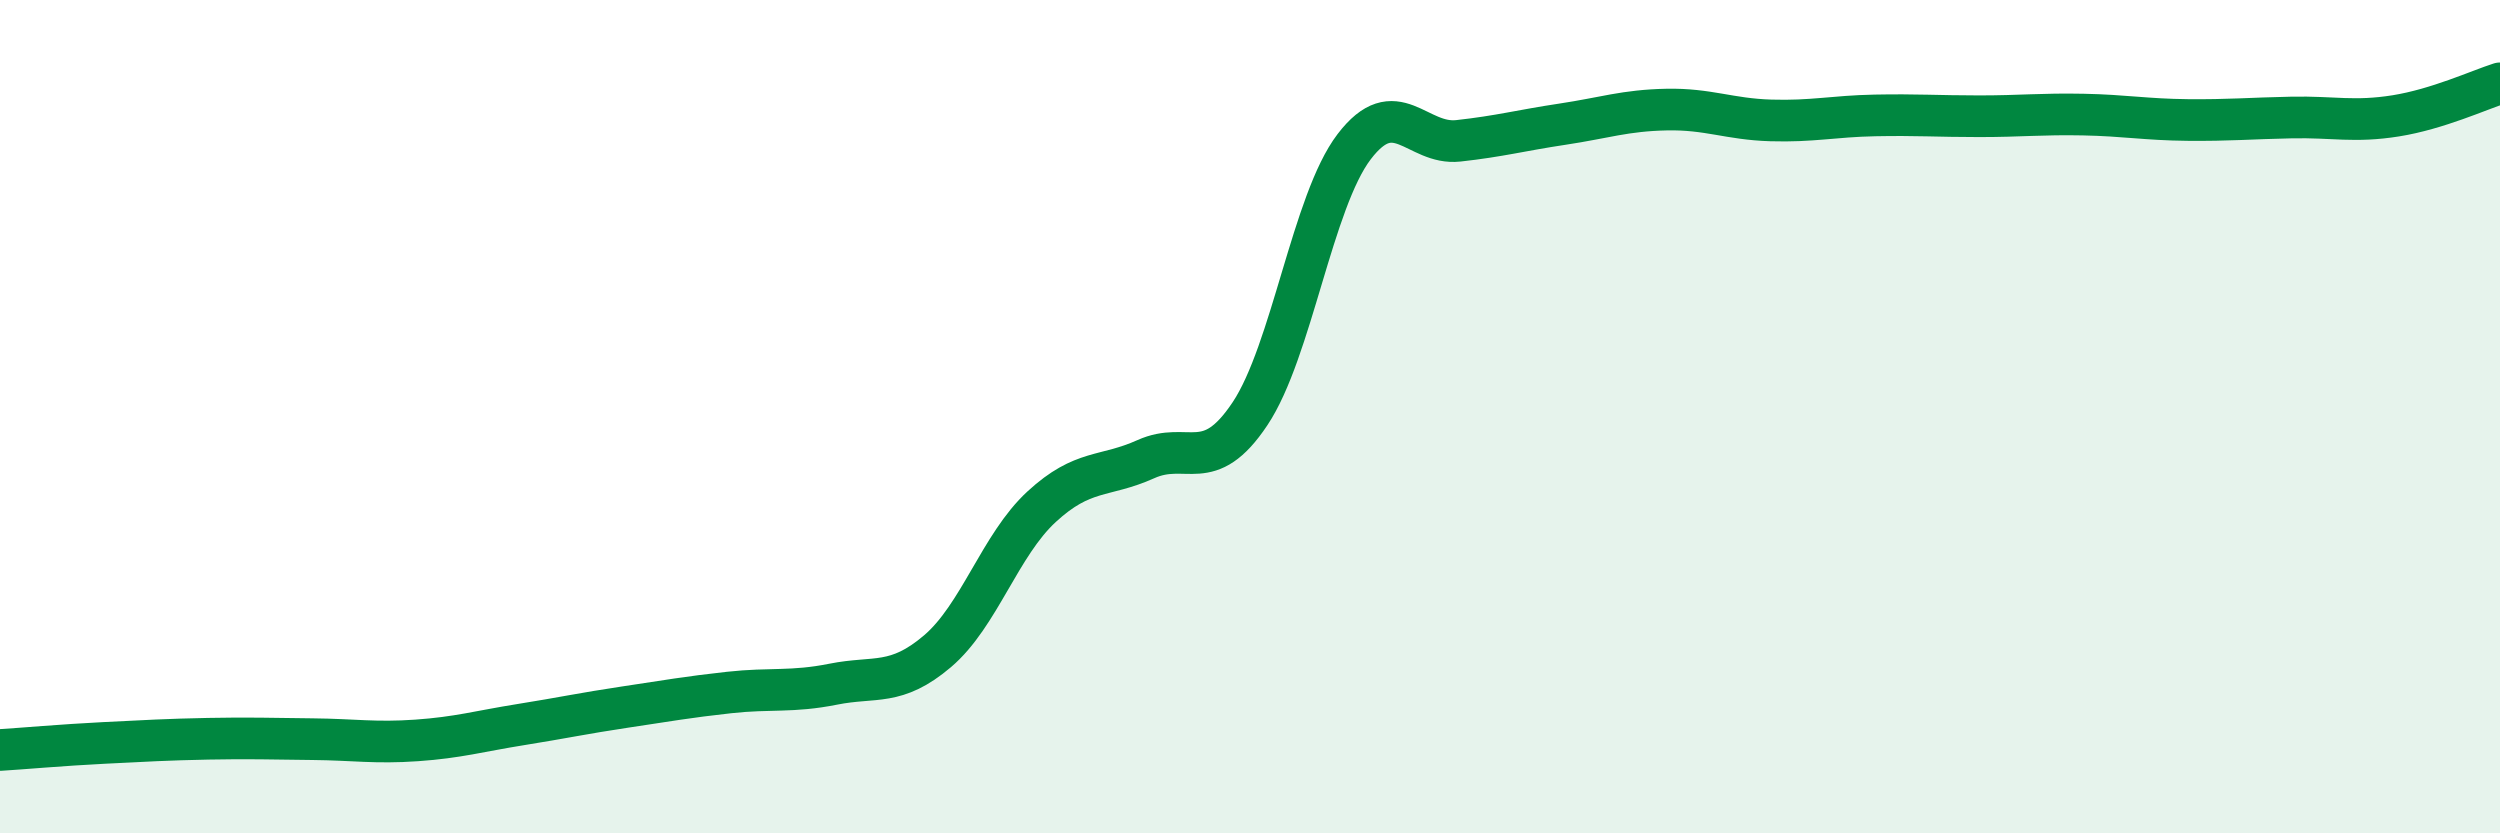
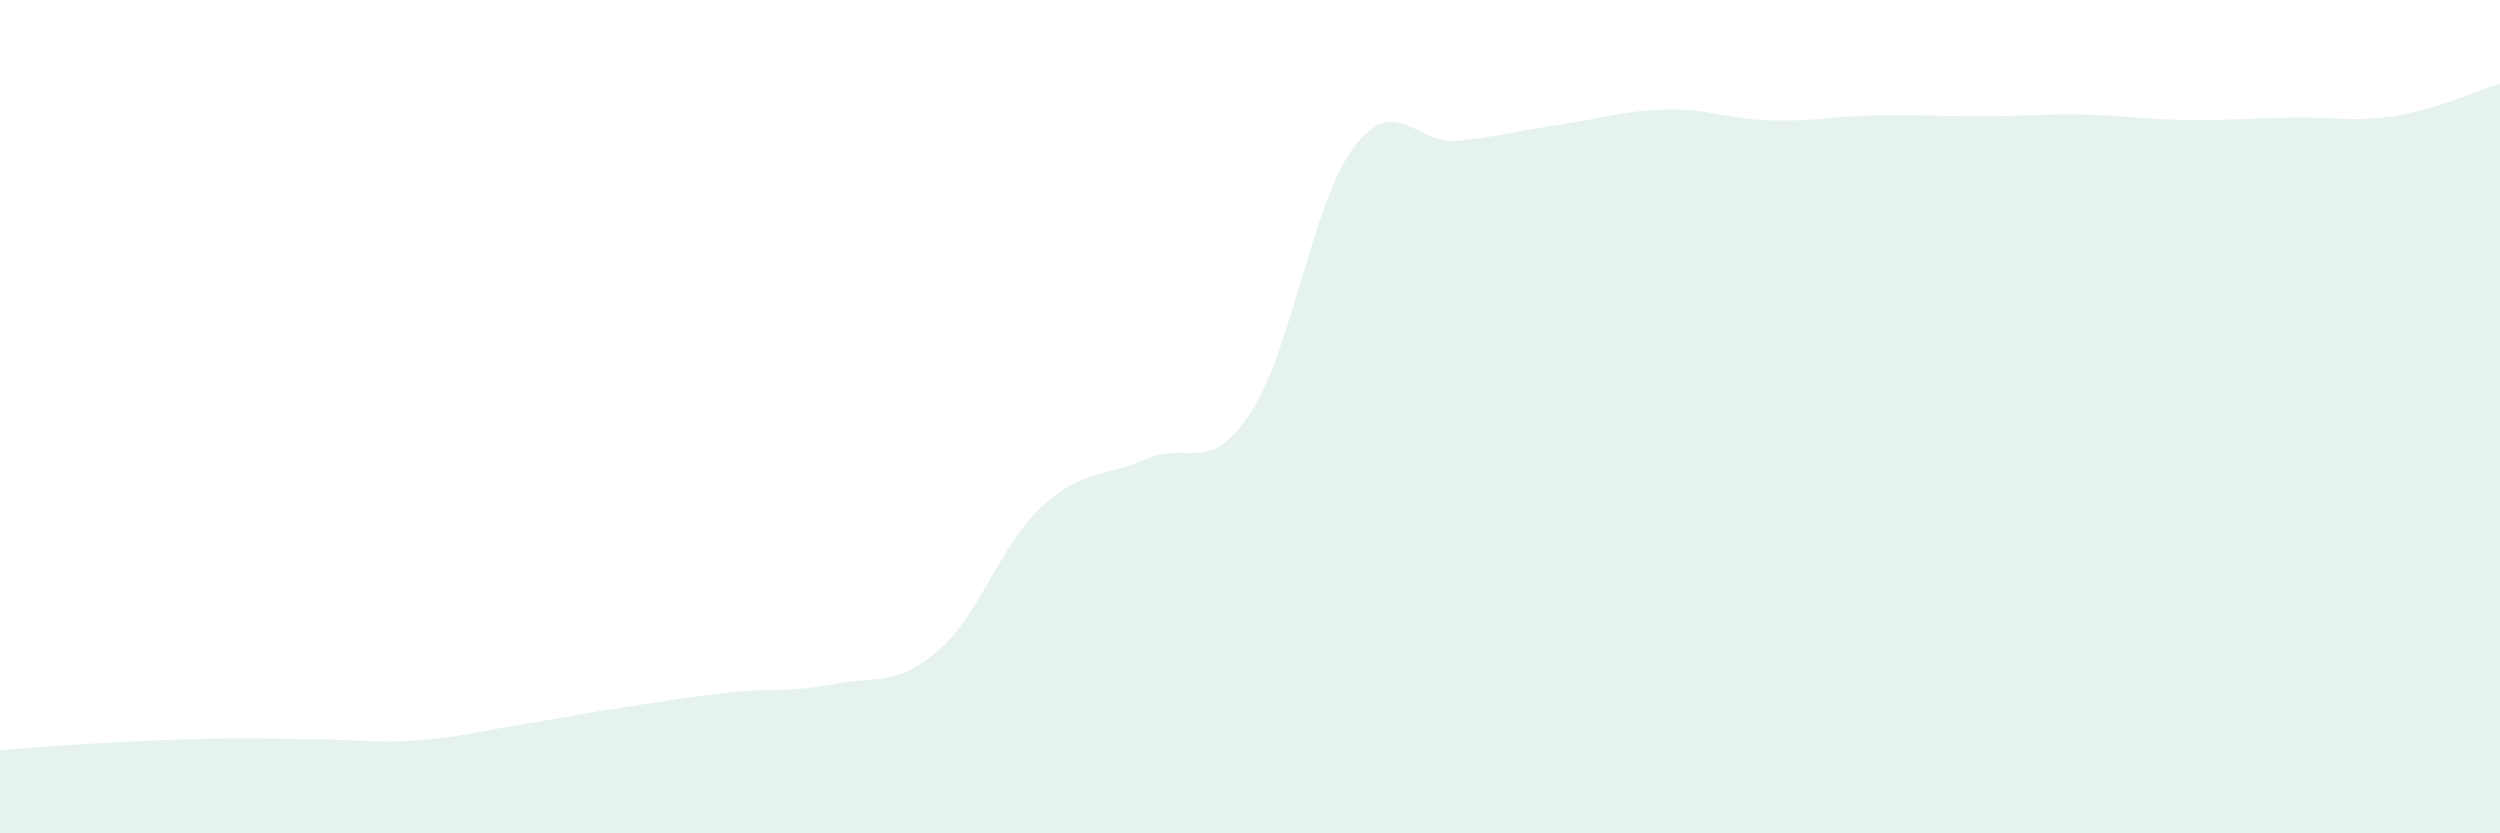
<svg xmlns="http://www.w3.org/2000/svg" width="60" height="20" viewBox="0 0 60 20">
  <path d="M 0,18 C 0.5,17.97 1.5,17.88 2.5,17.83 C 3.5,17.78 4,17.75 5,17.73 C 6,17.71 6.5,17.73 7.5,17.74 C 8.5,17.75 9,17.84 10,17.77 C 11,17.7 11.5,17.55 12.5,17.39 C 13.5,17.23 14,17.12 15,16.97 C 16,16.82 16.5,16.73 17.5,16.62 C 18.5,16.51 19,16.62 20,16.42 C 21,16.22 21.5,16.48 22.5,15.63 C 23.5,14.78 24,13.08 25,12.16 C 26,11.24 26.5,11.47 27.5,11.02 C 28.5,10.57 29,11.43 30,9.93 C 31,8.43 31.5,4.83 32.5,3.52 C 33.5,2.21 34,3.49 35,3.38 C 36,3.27 36.5,3.13 37.5,2.98 C 38.5,2.83 39,2.65 40,2.63 C 41,2.61 41.5,2.86 42.5,2.89 C 43.5,2.92 44,2.79 45,2.77 C 46,2.75 46.5,2.79 47.5,2.79 C 48.5,2.79 49,2.73 50,2.75 C 51,2.77 51.5,2.87 52.5,2.88 C 53.5,2.89 54,2.84 55,2.82 C 56,2.8 56.5,2.94 57.5,2.78 C 58.5,2.62 59.5,2.16 60,2L60 20L0 20Z" fill="#008740" opacity="0.1" stroke-linecap="round" stroke-linejoin="round" />
-   <path d="M 0,18 C 0.5,17.97 1.5,17.88 2.5,17.83 C 3.5,17.78 4,17.75 5,17.73 C 6,17.71 6.5,17.73 7.5,17.74 C 8.5,17.75 9,17.84 10,17.77 C 11,17.7 11.5,17.55 12.5,17.39 C 13.5,17.23 14,17.12 15,16.97 C 16,16.82 16.5,16.73 17.5,16.62 C 18.5,16.51 19,16.62 20,16.42 C 21,16.22 21.5,16.48 22.5,15.63 C 23.5,14.78 24,13.08 25,12.16 C 26,11.24 26.5,11.47 27.5,11.02 C 28.5,10.57 29,11.43 30,9.93 C 31,8.43 31.5,4.83 32.5,3.52 C 33.5,2.21 34,3.49 35,3.38 C 36,3.27 36.5,3.13 37.5,2.98 C 38.5,2.83 39,2.65 40,2.63 C 41,2.61 41.5,2.86 42.5,2.89 C 43.5,2.92 44,2.79 45,2.77 C 46,2.75 46.5,2.79 47.5,2.79 C 48.5,2.79 49,2.73 50,2.75 C 51,2.77 51.5,2.87 52.5,2.88 C 53.5,2.89 54,2.84 55,2.82 C 56,2.8 56.5,2.94 57.5,2.78 C 58.5,2.62 59.5,2.16 60,2" stroke="#008740" stroke-width="1" fill="none" stroke-linecap="round" stroke-linejoin="round" />
</svg>